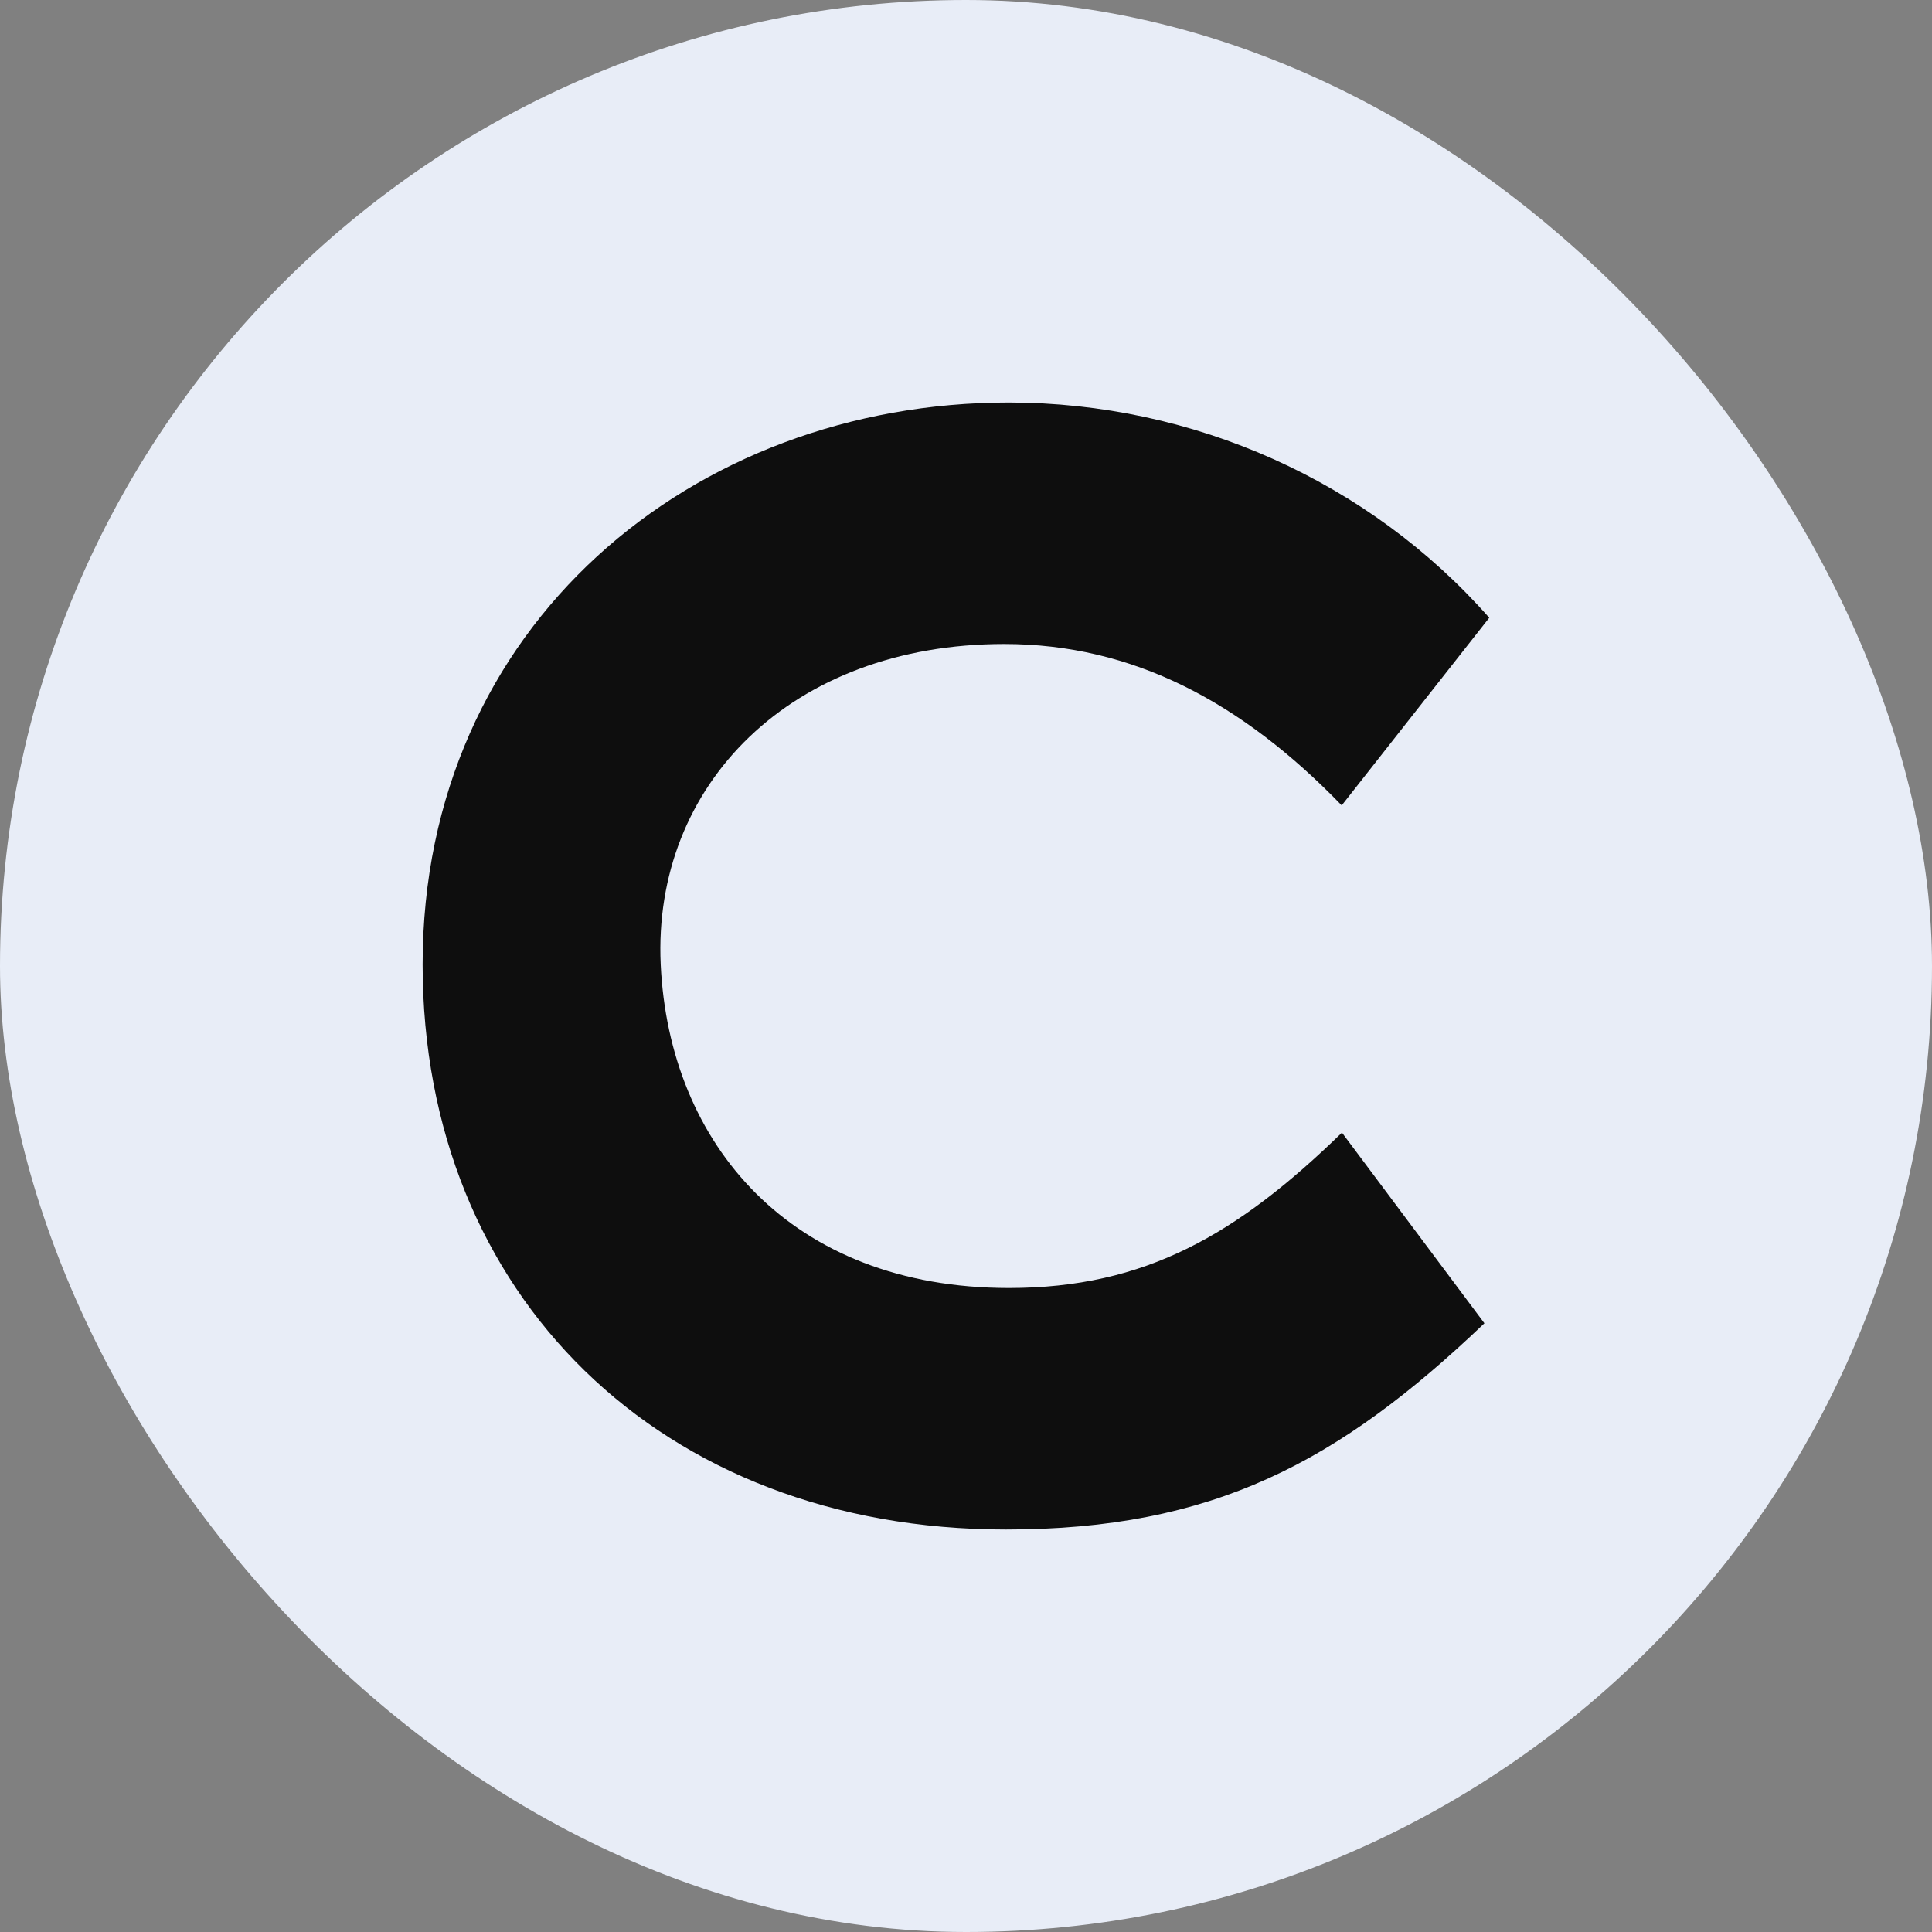
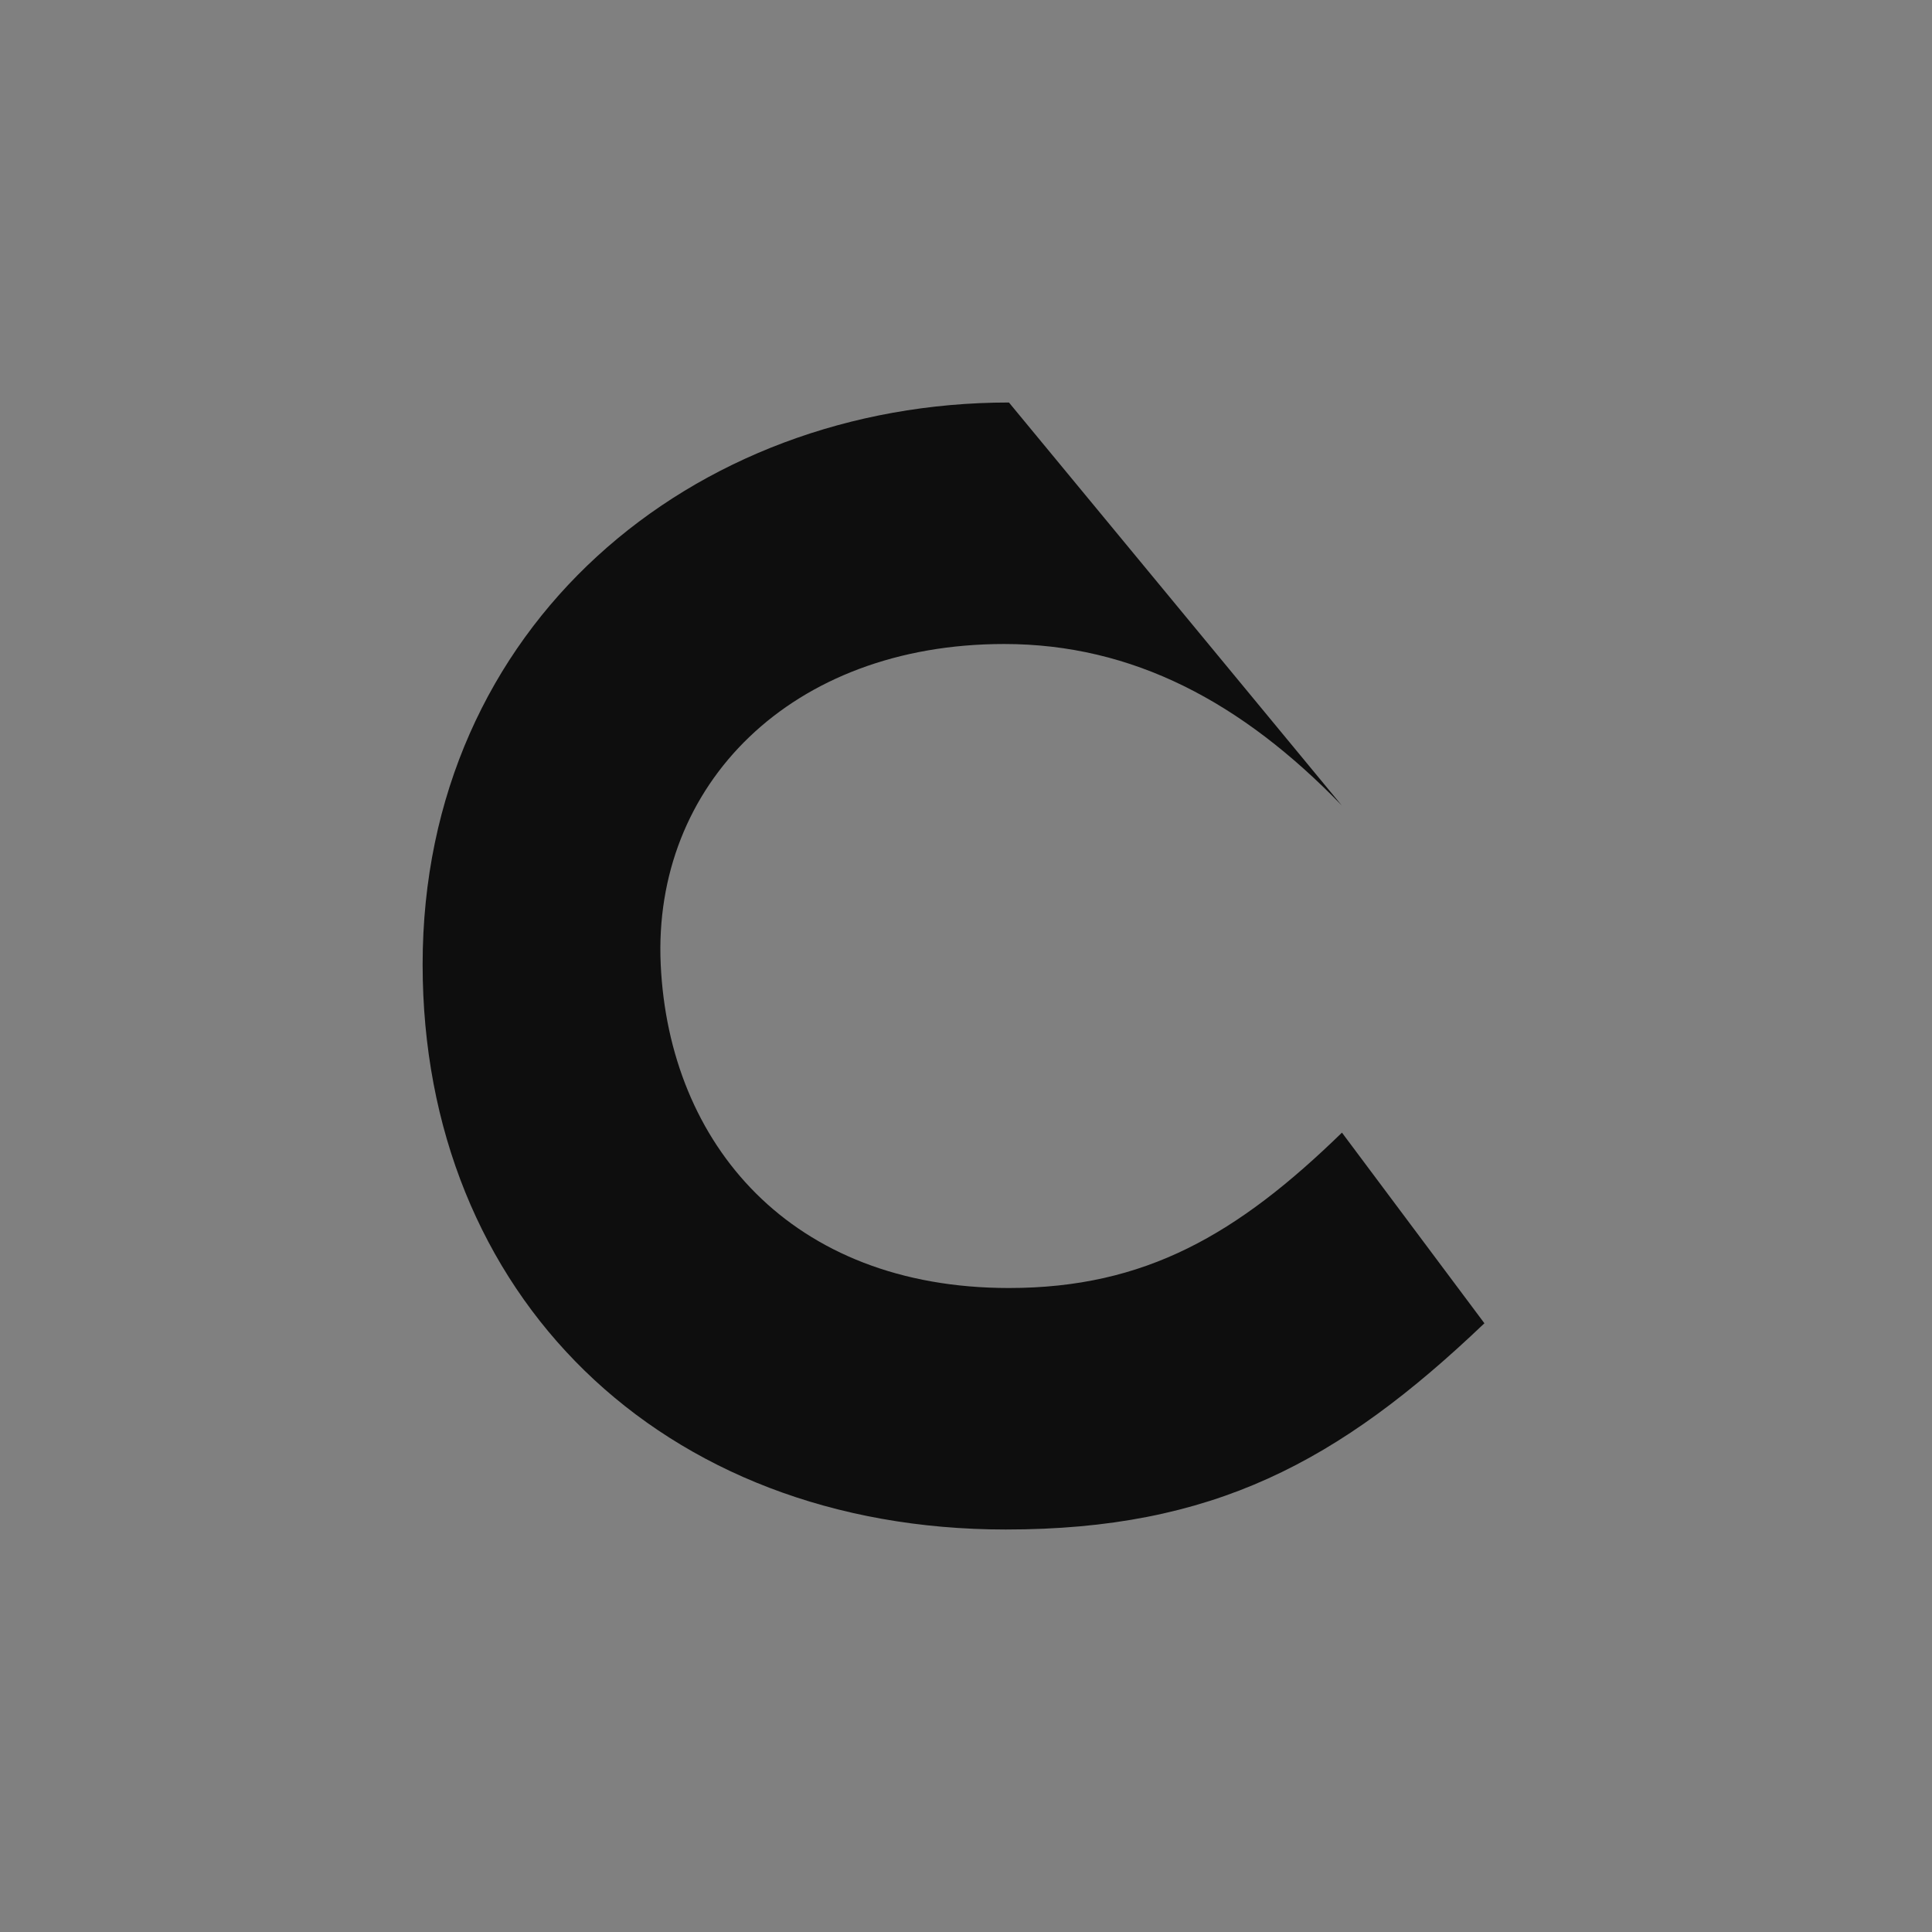
<svg xmlns="http://www.w3.org/2000/svg" width="128" height="128" viewBox="0 0 128 128" fill="none">
  <rect x="0" y="0" width="128" height="128" fill="#808080" stroke="none" />
-   <rect width="128" height="128" rx="64" fill="#E8EDF7" />
-   <path d="M98.346 87.67C88.692 96.88 80.353 101.334 66.635 101.334C43.779 101.334 28 85.787 28 63.899C28 41.419 45.893 26.667 66.846 26.667C79.081 26.683 90.701 31.888 98.667 40.928L88.892 53.36C82.283 46.528 75.064 42.667 66.53 42.667C52.386 42.667 43.222 52.022 43.774 63.899C44.326 75.787 52.381 85.334 66.846 85.334C75.889 85.334 81.989 81.771 88.908 75.04L98.346 87.67Z" fill="#0E0E0E" />
+   <path d="M98.346 87.67C88.692 96.88 80.353 101.334 66.635 101.334C43.779 101.334 28 85.787 28 63.899C28 41.419 45.893 26.667 66.846 26.667L88.892 53.36C82.283 46.528 75.064 42.667 66.53 42.667C52.386 42.667 43.222 52.022 43.774 63.899C44.326 75.787 52.381 85.334 66.846 85.334C75.889 85.334 81.989 81.771 88.908 75.04L98.346 87.67Z" fill="#0E0E0E" />
</svg>